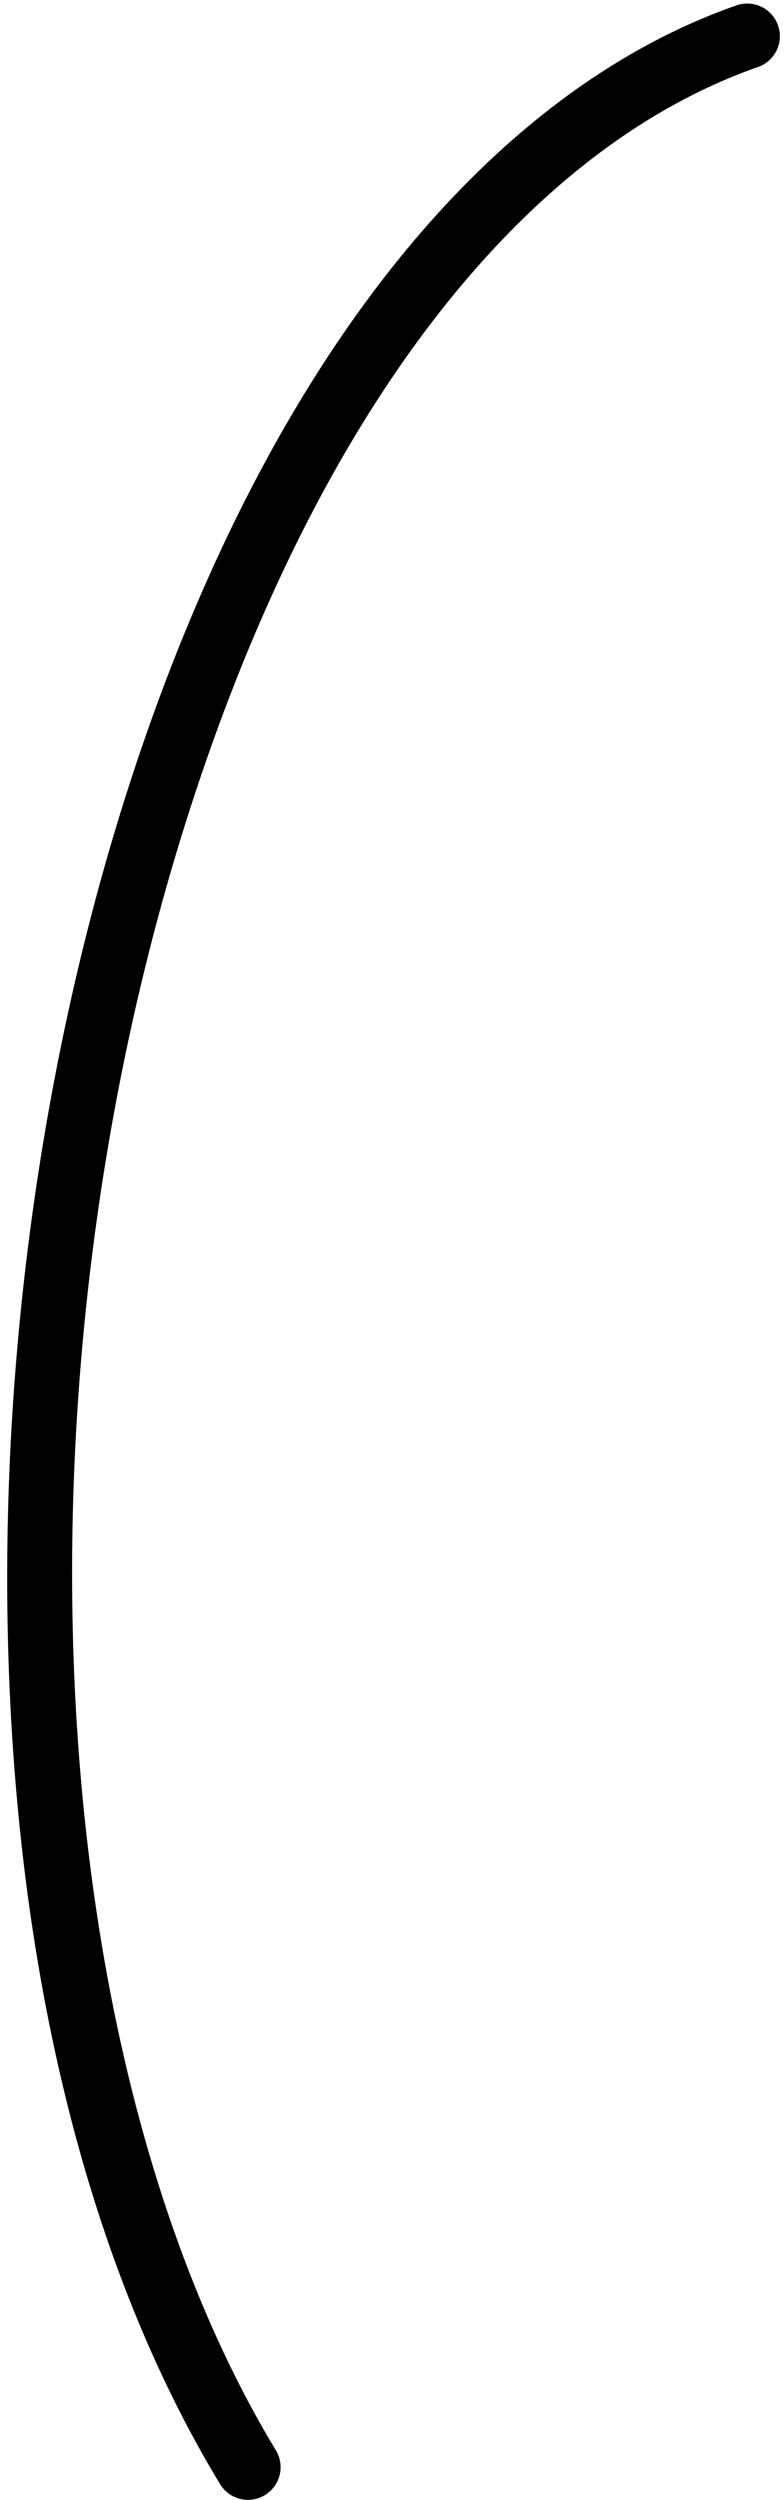
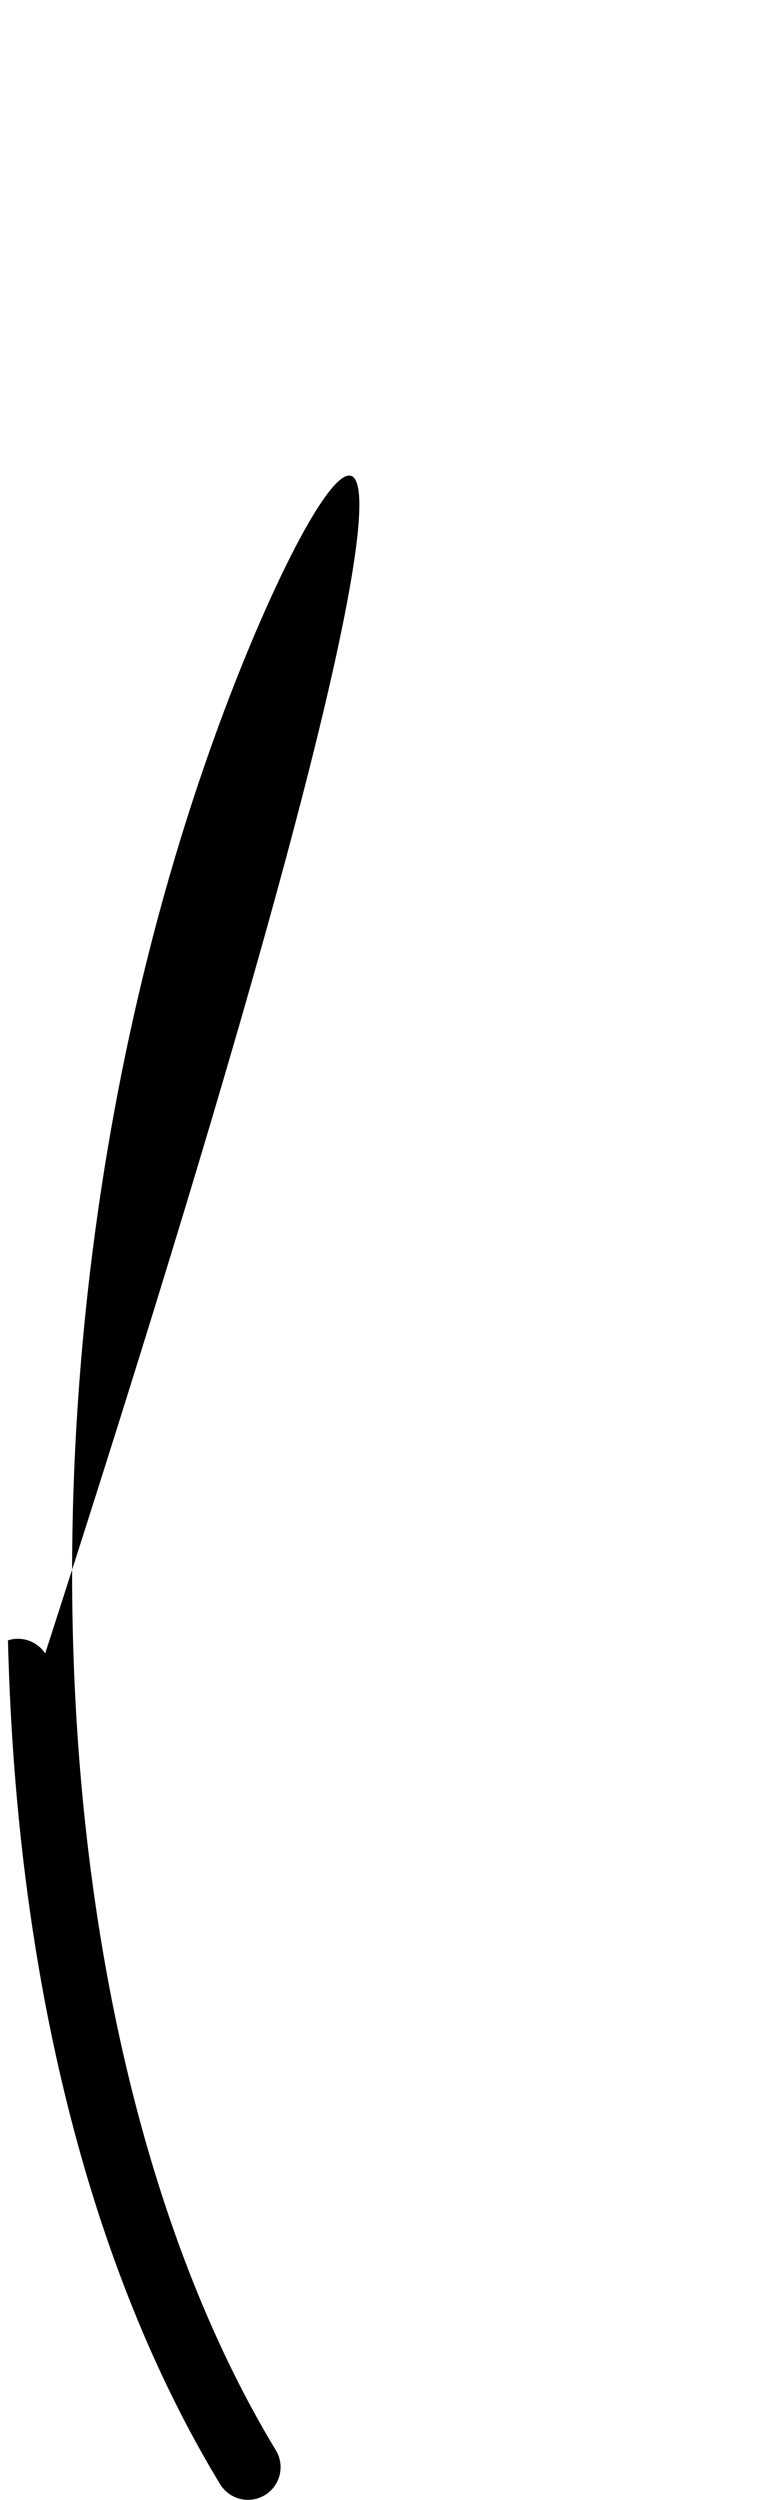
<svg xmlns="http://www.w3.org/2000/svg" height="382.8" preserveAspectRatio="xMidYMid meet" version="1.0" viewBox="-1.1 -0.5 120.1 382.8" width="120.1" zoomAndPan="magnify">
  <g data-name="Слой 2">
    <g data-name="Слой 1" id="change1_1">
-       <path d="M36.89,382.26a5,5,0,0,1-4.28-2.41c-20-33-31.22-77.67-32.49-129.19C-1.07,202.44,6.8,152.2,22.28,109.18,42.89,51.89,74.7,13.22,111.84.28a5,5,0,0,1,3.29,9.44C80.9,21.65,51.26,58.17,31.69,112.56-.55,202.14,3.44,312.37,41.16,374.67a5,5,0,0,1-4.27,7.59Z" />
+       <path d="M36.89,382.26a5,5,0,0,1-4.28-2.41c-20-33-31.22-77.67-32.49-129.19a5,5,0,0,1,3.29,9.44C80.9,21.65,51.26,58.17,31.69,112.56-.55,202.14,3.44,312.37,41.16,374.67a5,5,0,0,1-4.27,7.59Z" />
    </g>
  </g>
</svg>